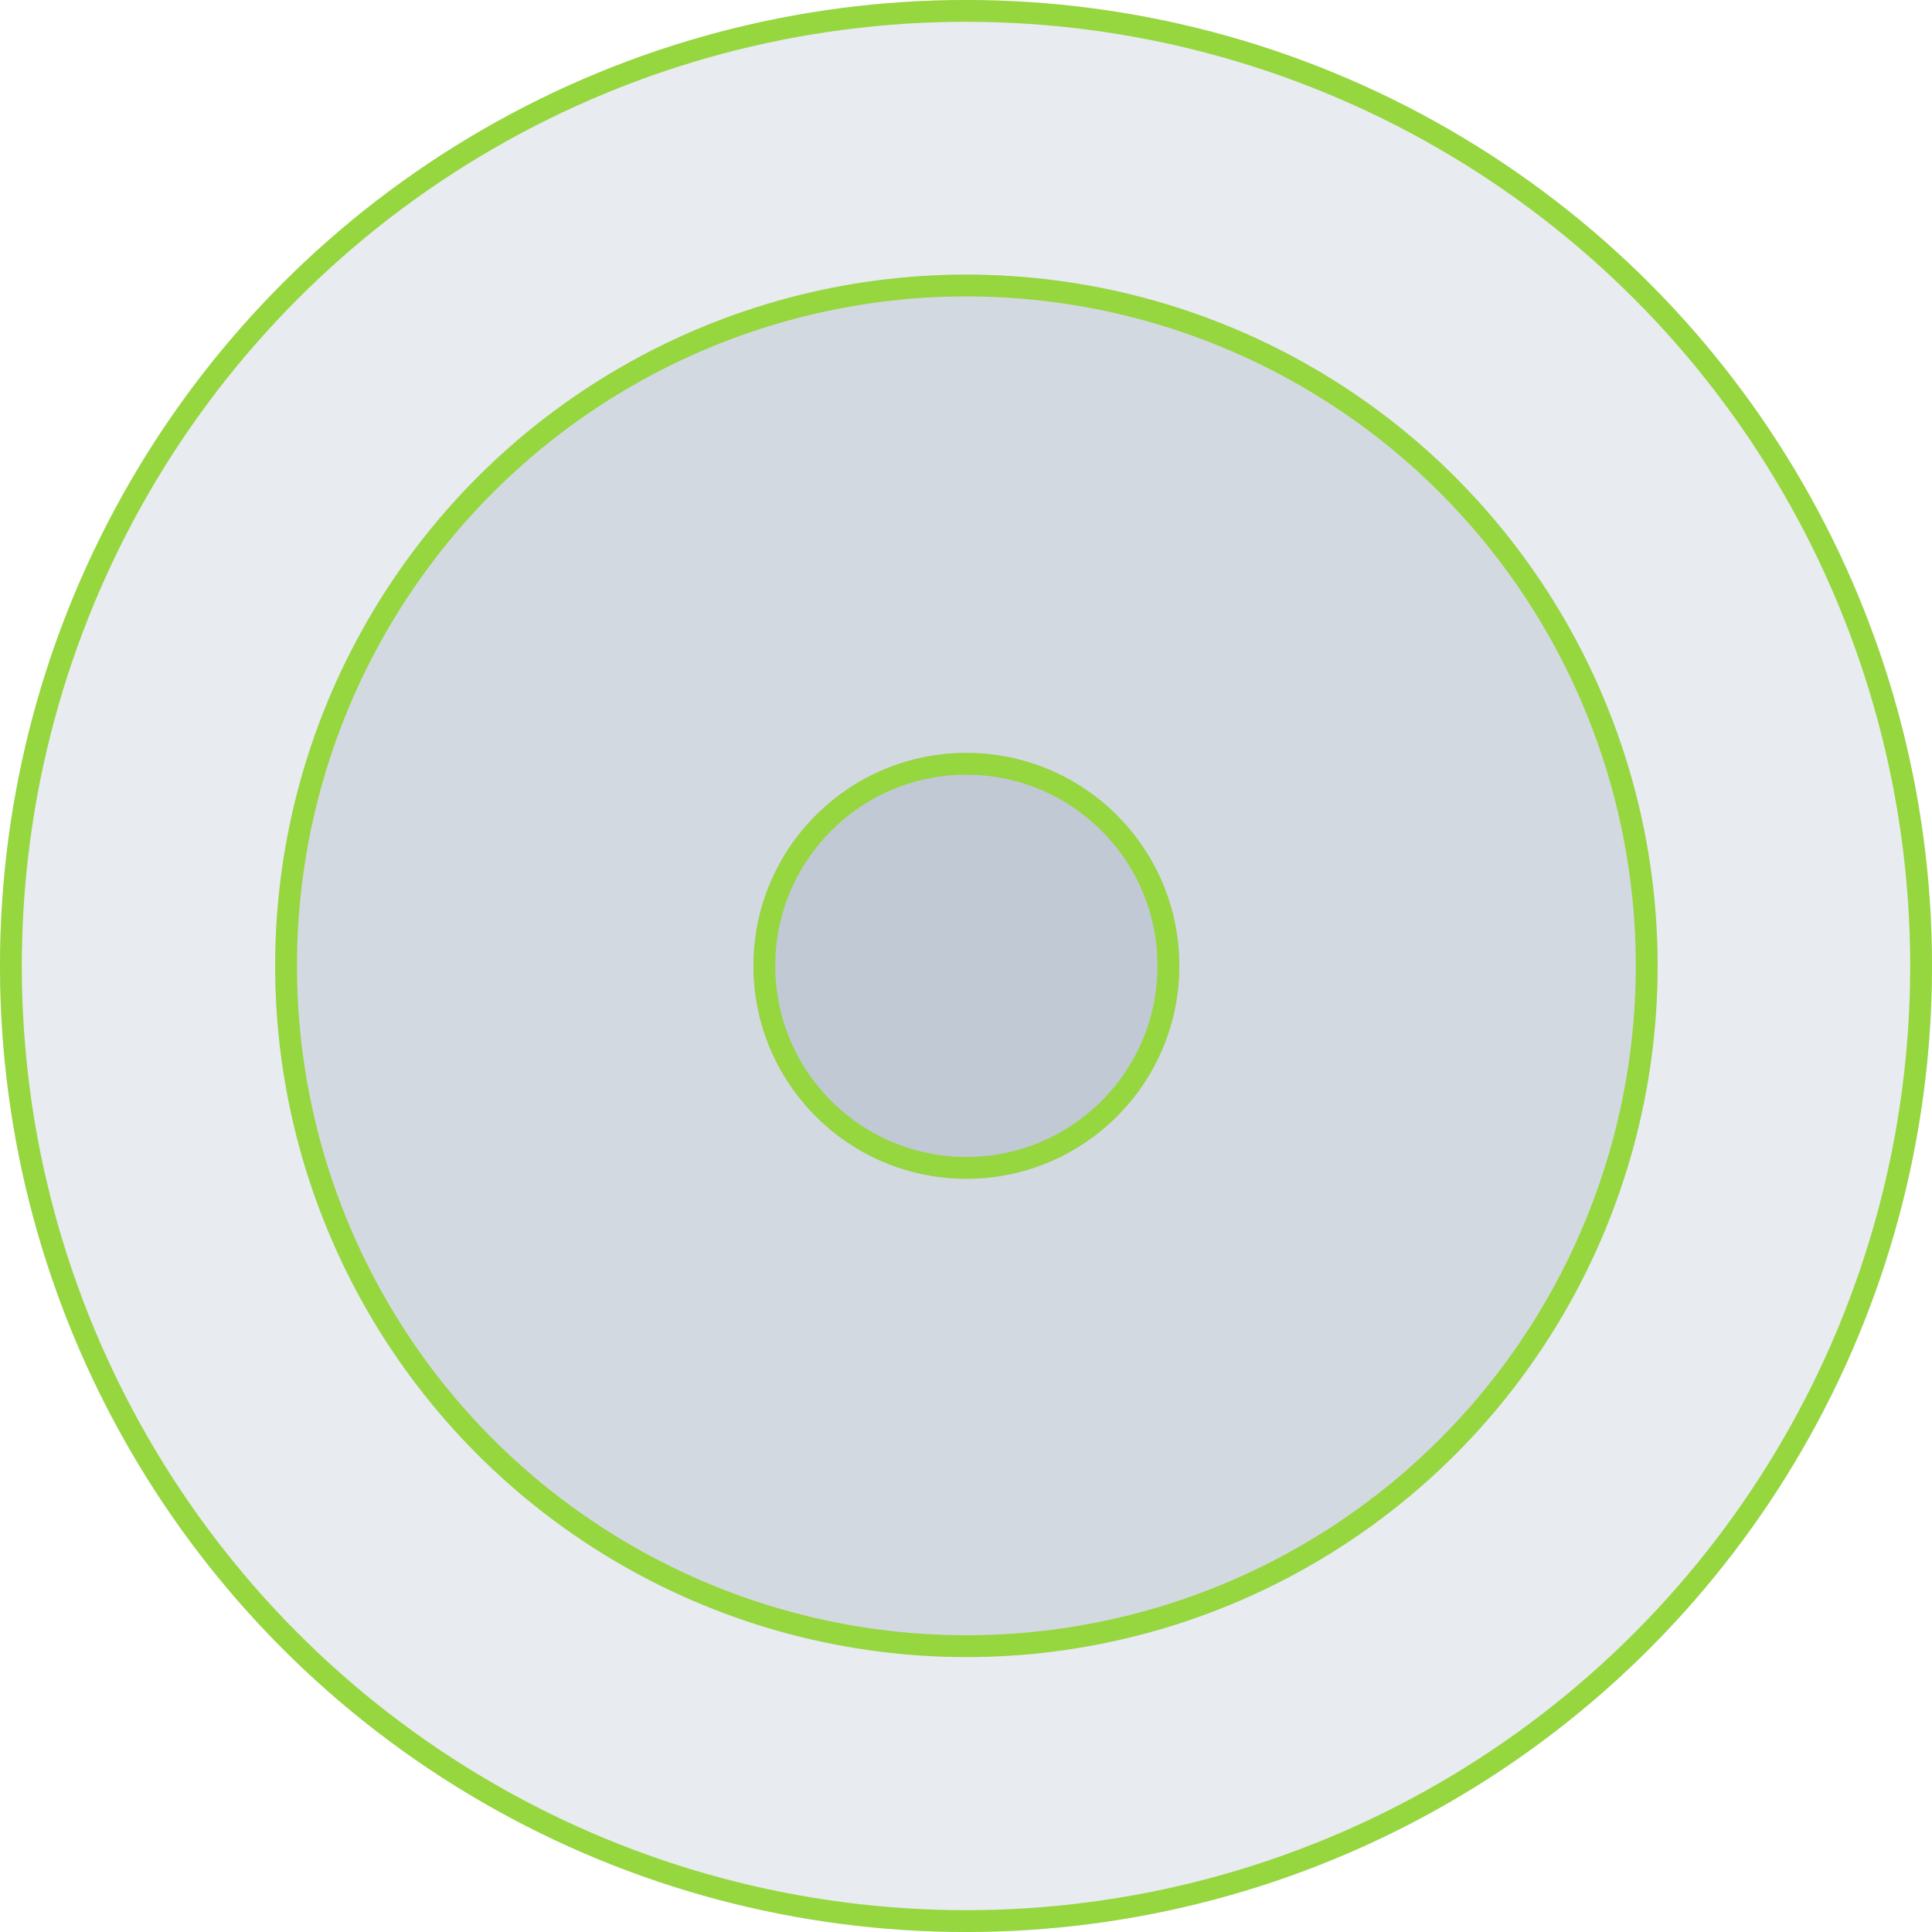
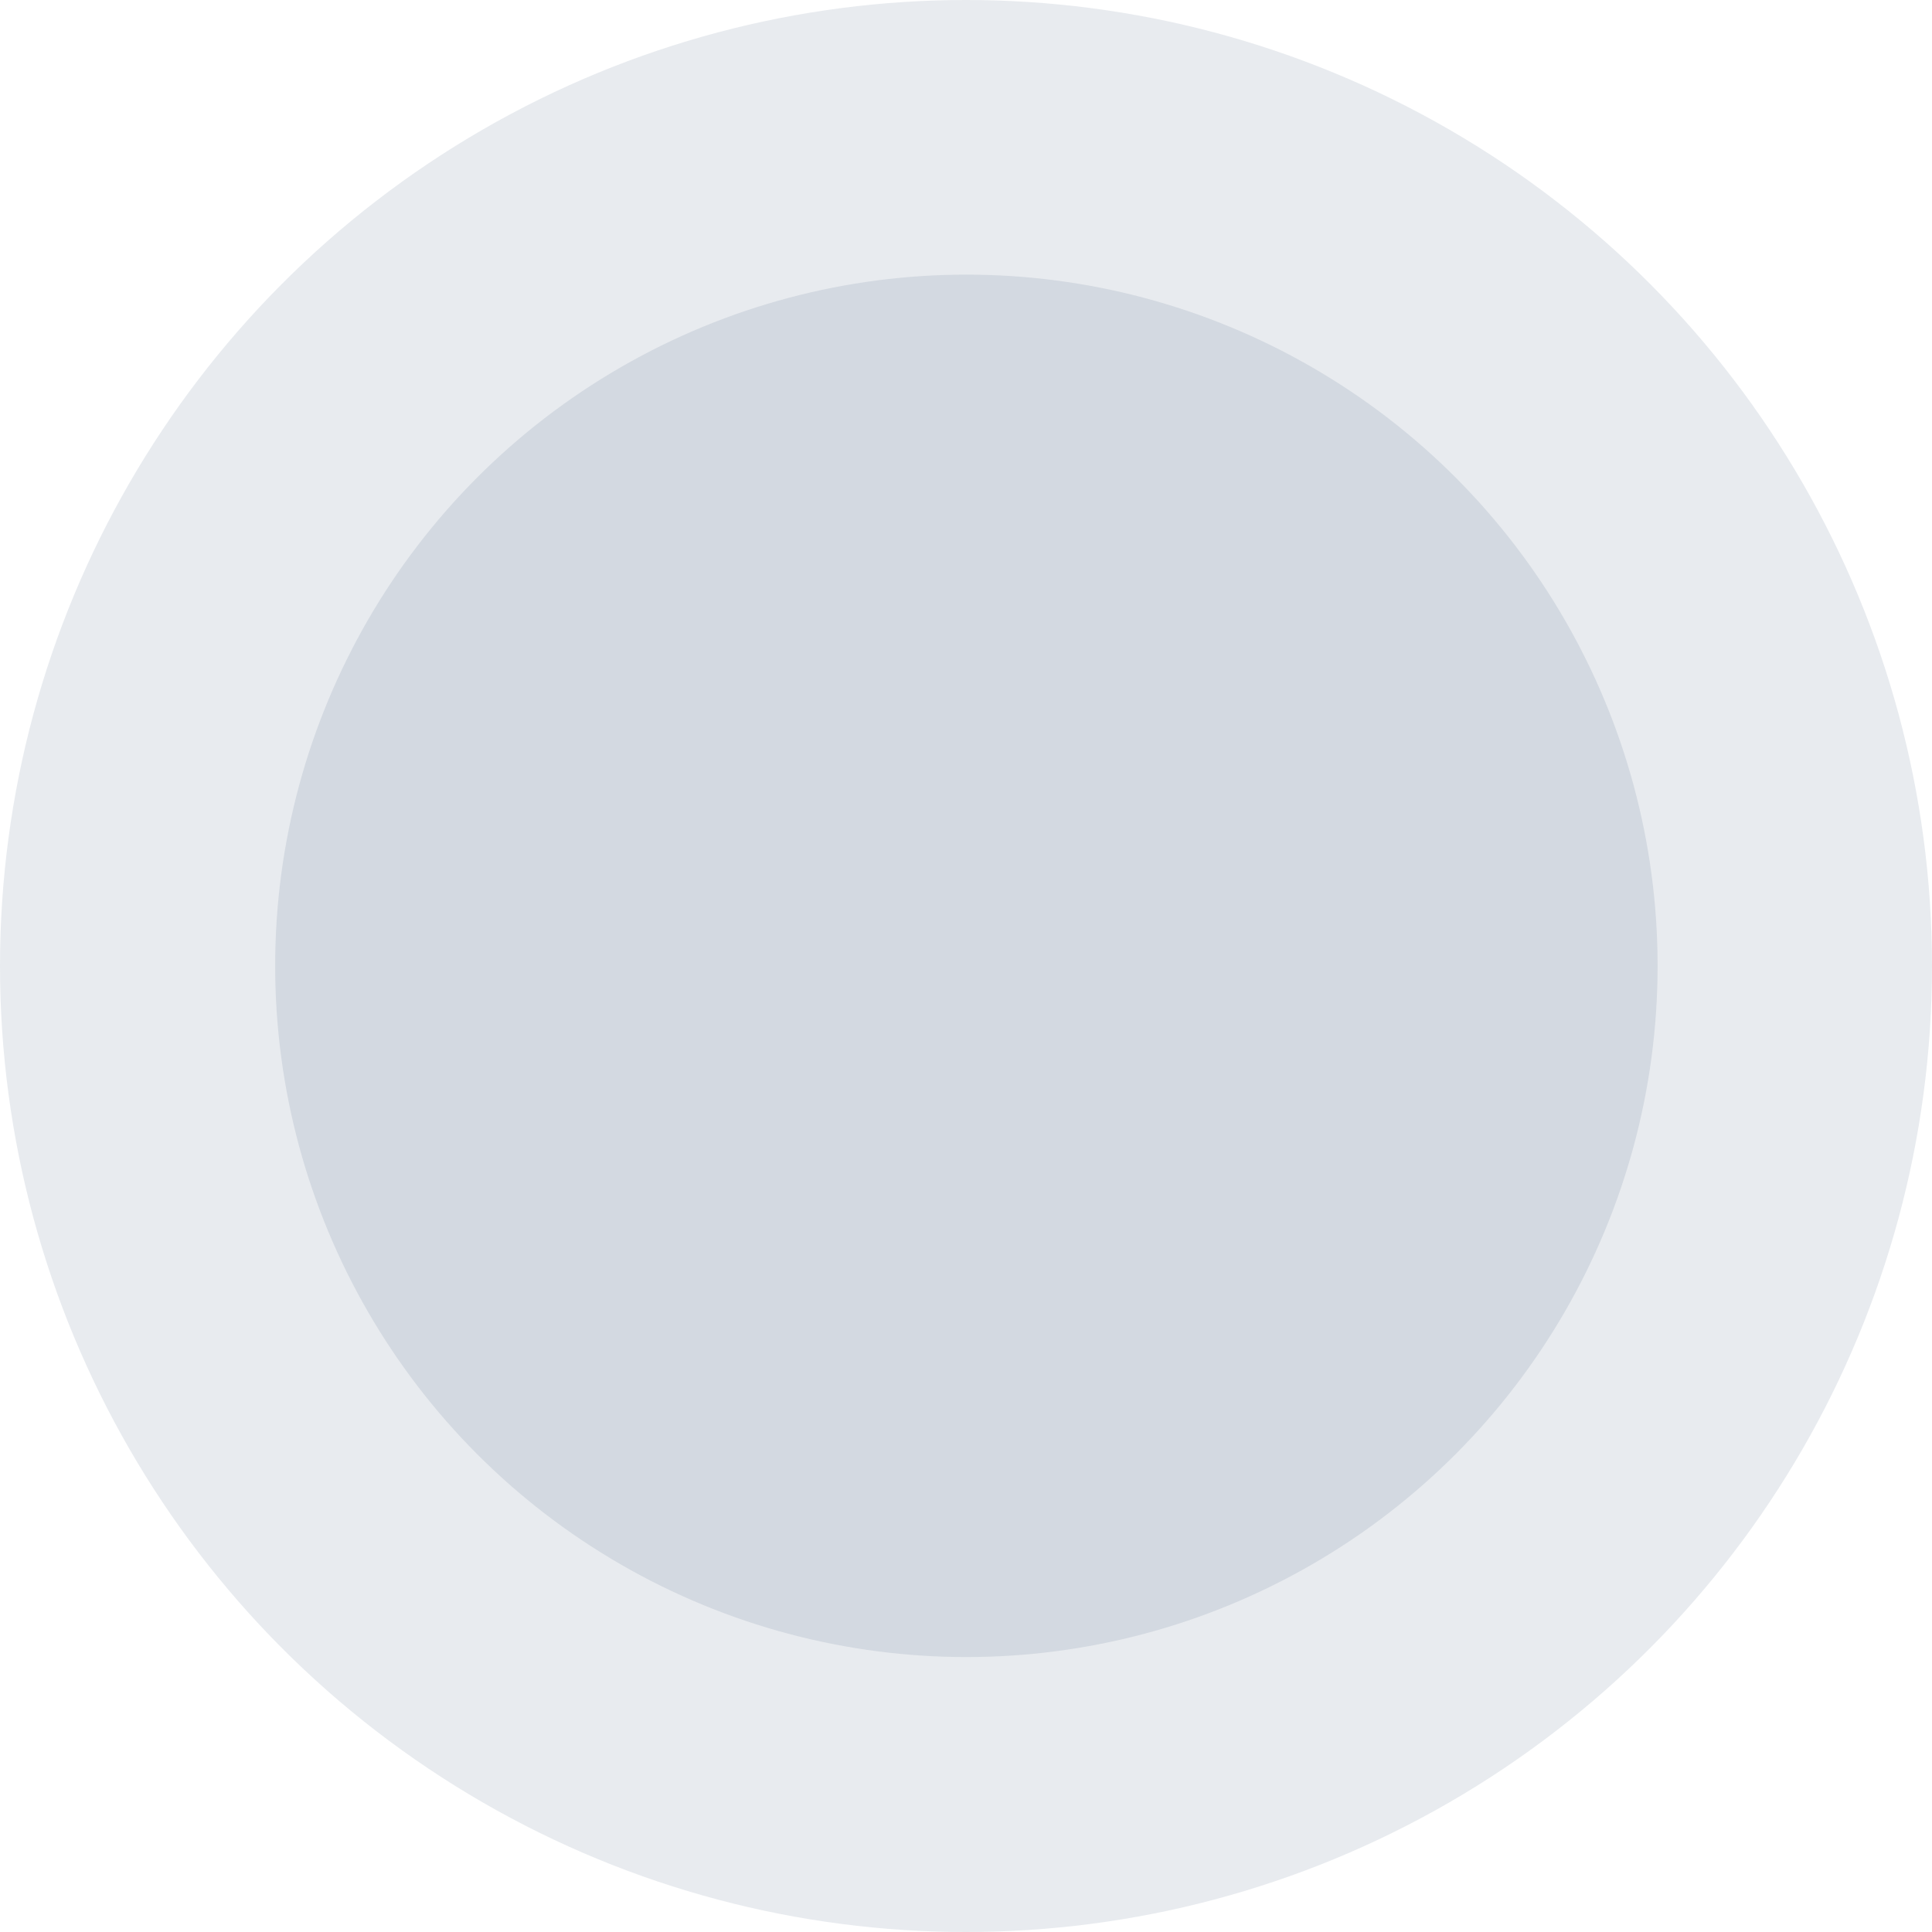
<svg xmlns="http://www.w3.org/2000/svg" width="266" height="266" viewBox="0 0 266 266">
  <g id="style" transform="translate(-119 -2493.275)" style="mix-blend-mode: normal;isolation: isolate">
    <g id="Ellipse_6" data-name="Ellipse 6" transform="translate(119 2493.275)" fill="rgba(20,57,91,0.1)" stroke="#96d63e" stroke-width="3">
      <circle cx="133" cy="133" r="133" stroke="none" />
-       <circle cx="133" cy="133" r="131.5" fill="none" />
    </g>
    <g id="Ellipse_5" data-name="Ellipse 5" transform="translate(156.886 2531.086)" fill="rgba(20,57,91,0.1)" stroke="#96d63e" stroke-width="3">
      <circle cx="95.167" cy="95.167" r="95.167" stroke="none" />
-       <circle cx="95.167" cy="95.167" r="93.667" fill="none" />
    </g>
    <g id="Ellipse_28" data-name="Ellipse 28" transform="translate(222.736 2596.936)" fill="rgba(20,57,91,0.1)" stroke="#96d63e" stroke-width="3">
-       <circle cx="29.317" cy="29.317" r="29.317" stroke="none" />
-       <circle cx="29.317" cy="29.317" r="27.817" fill="none" />
-     </g>
+       </g>
  </g>
</svg>